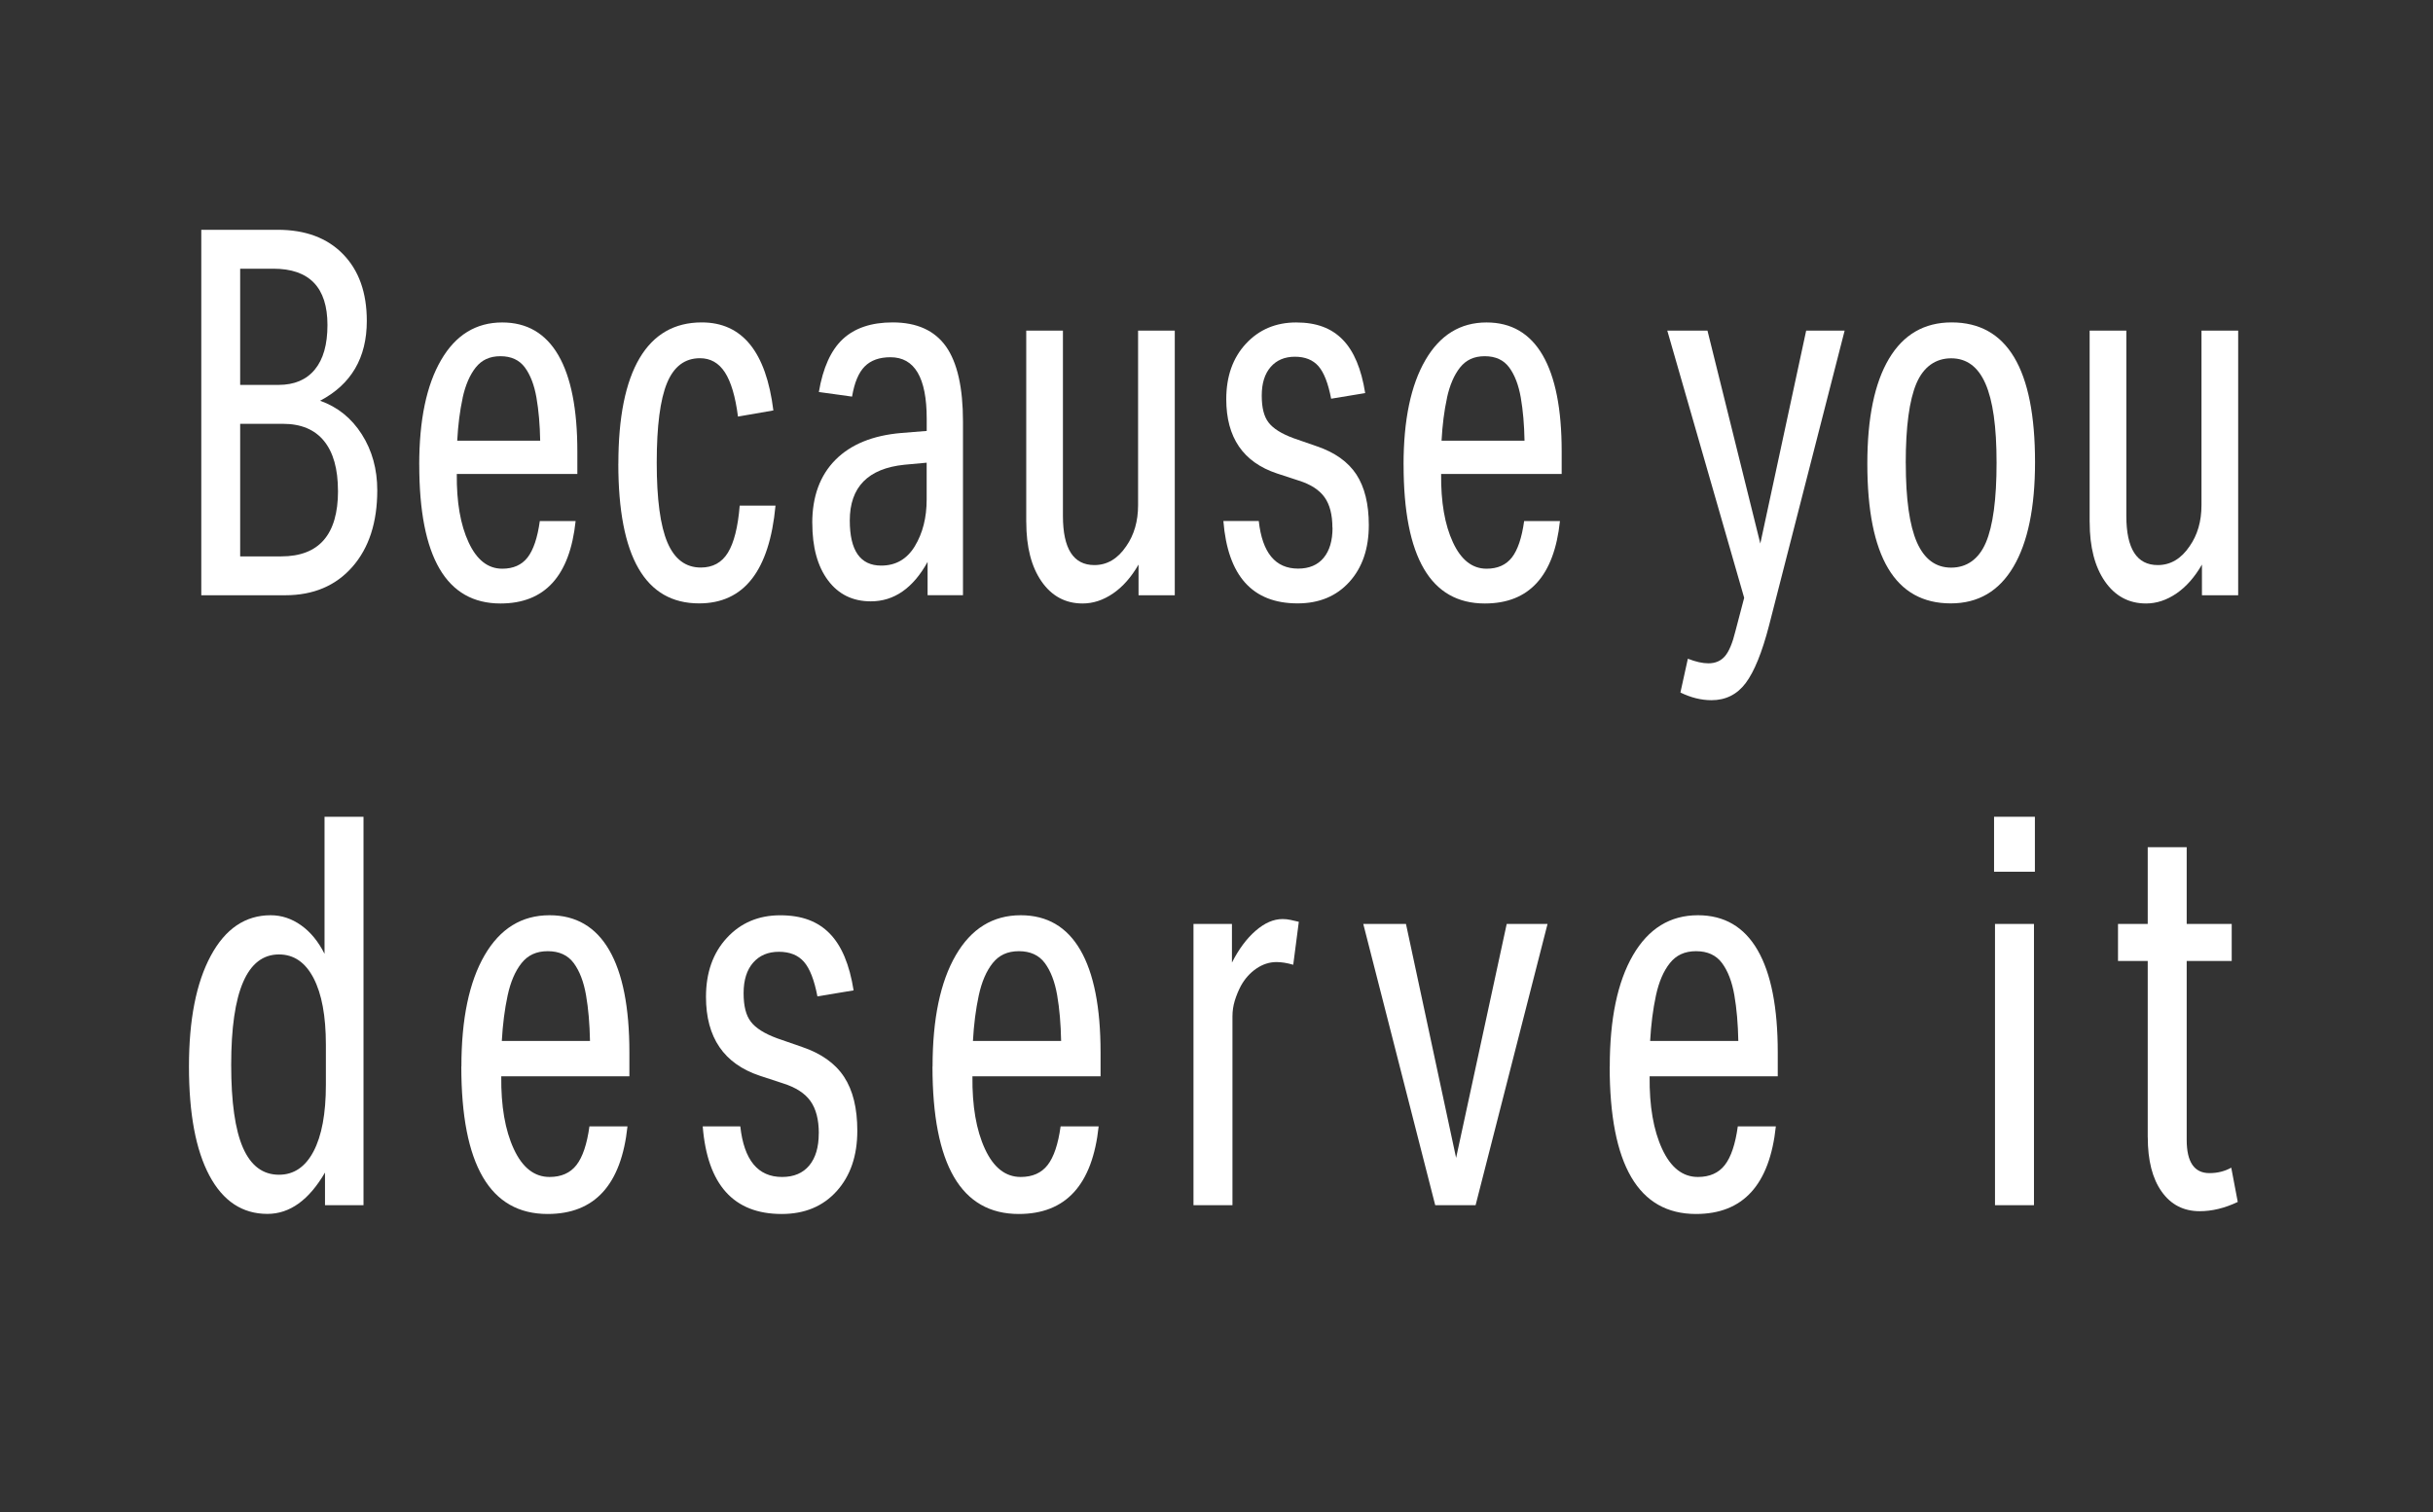
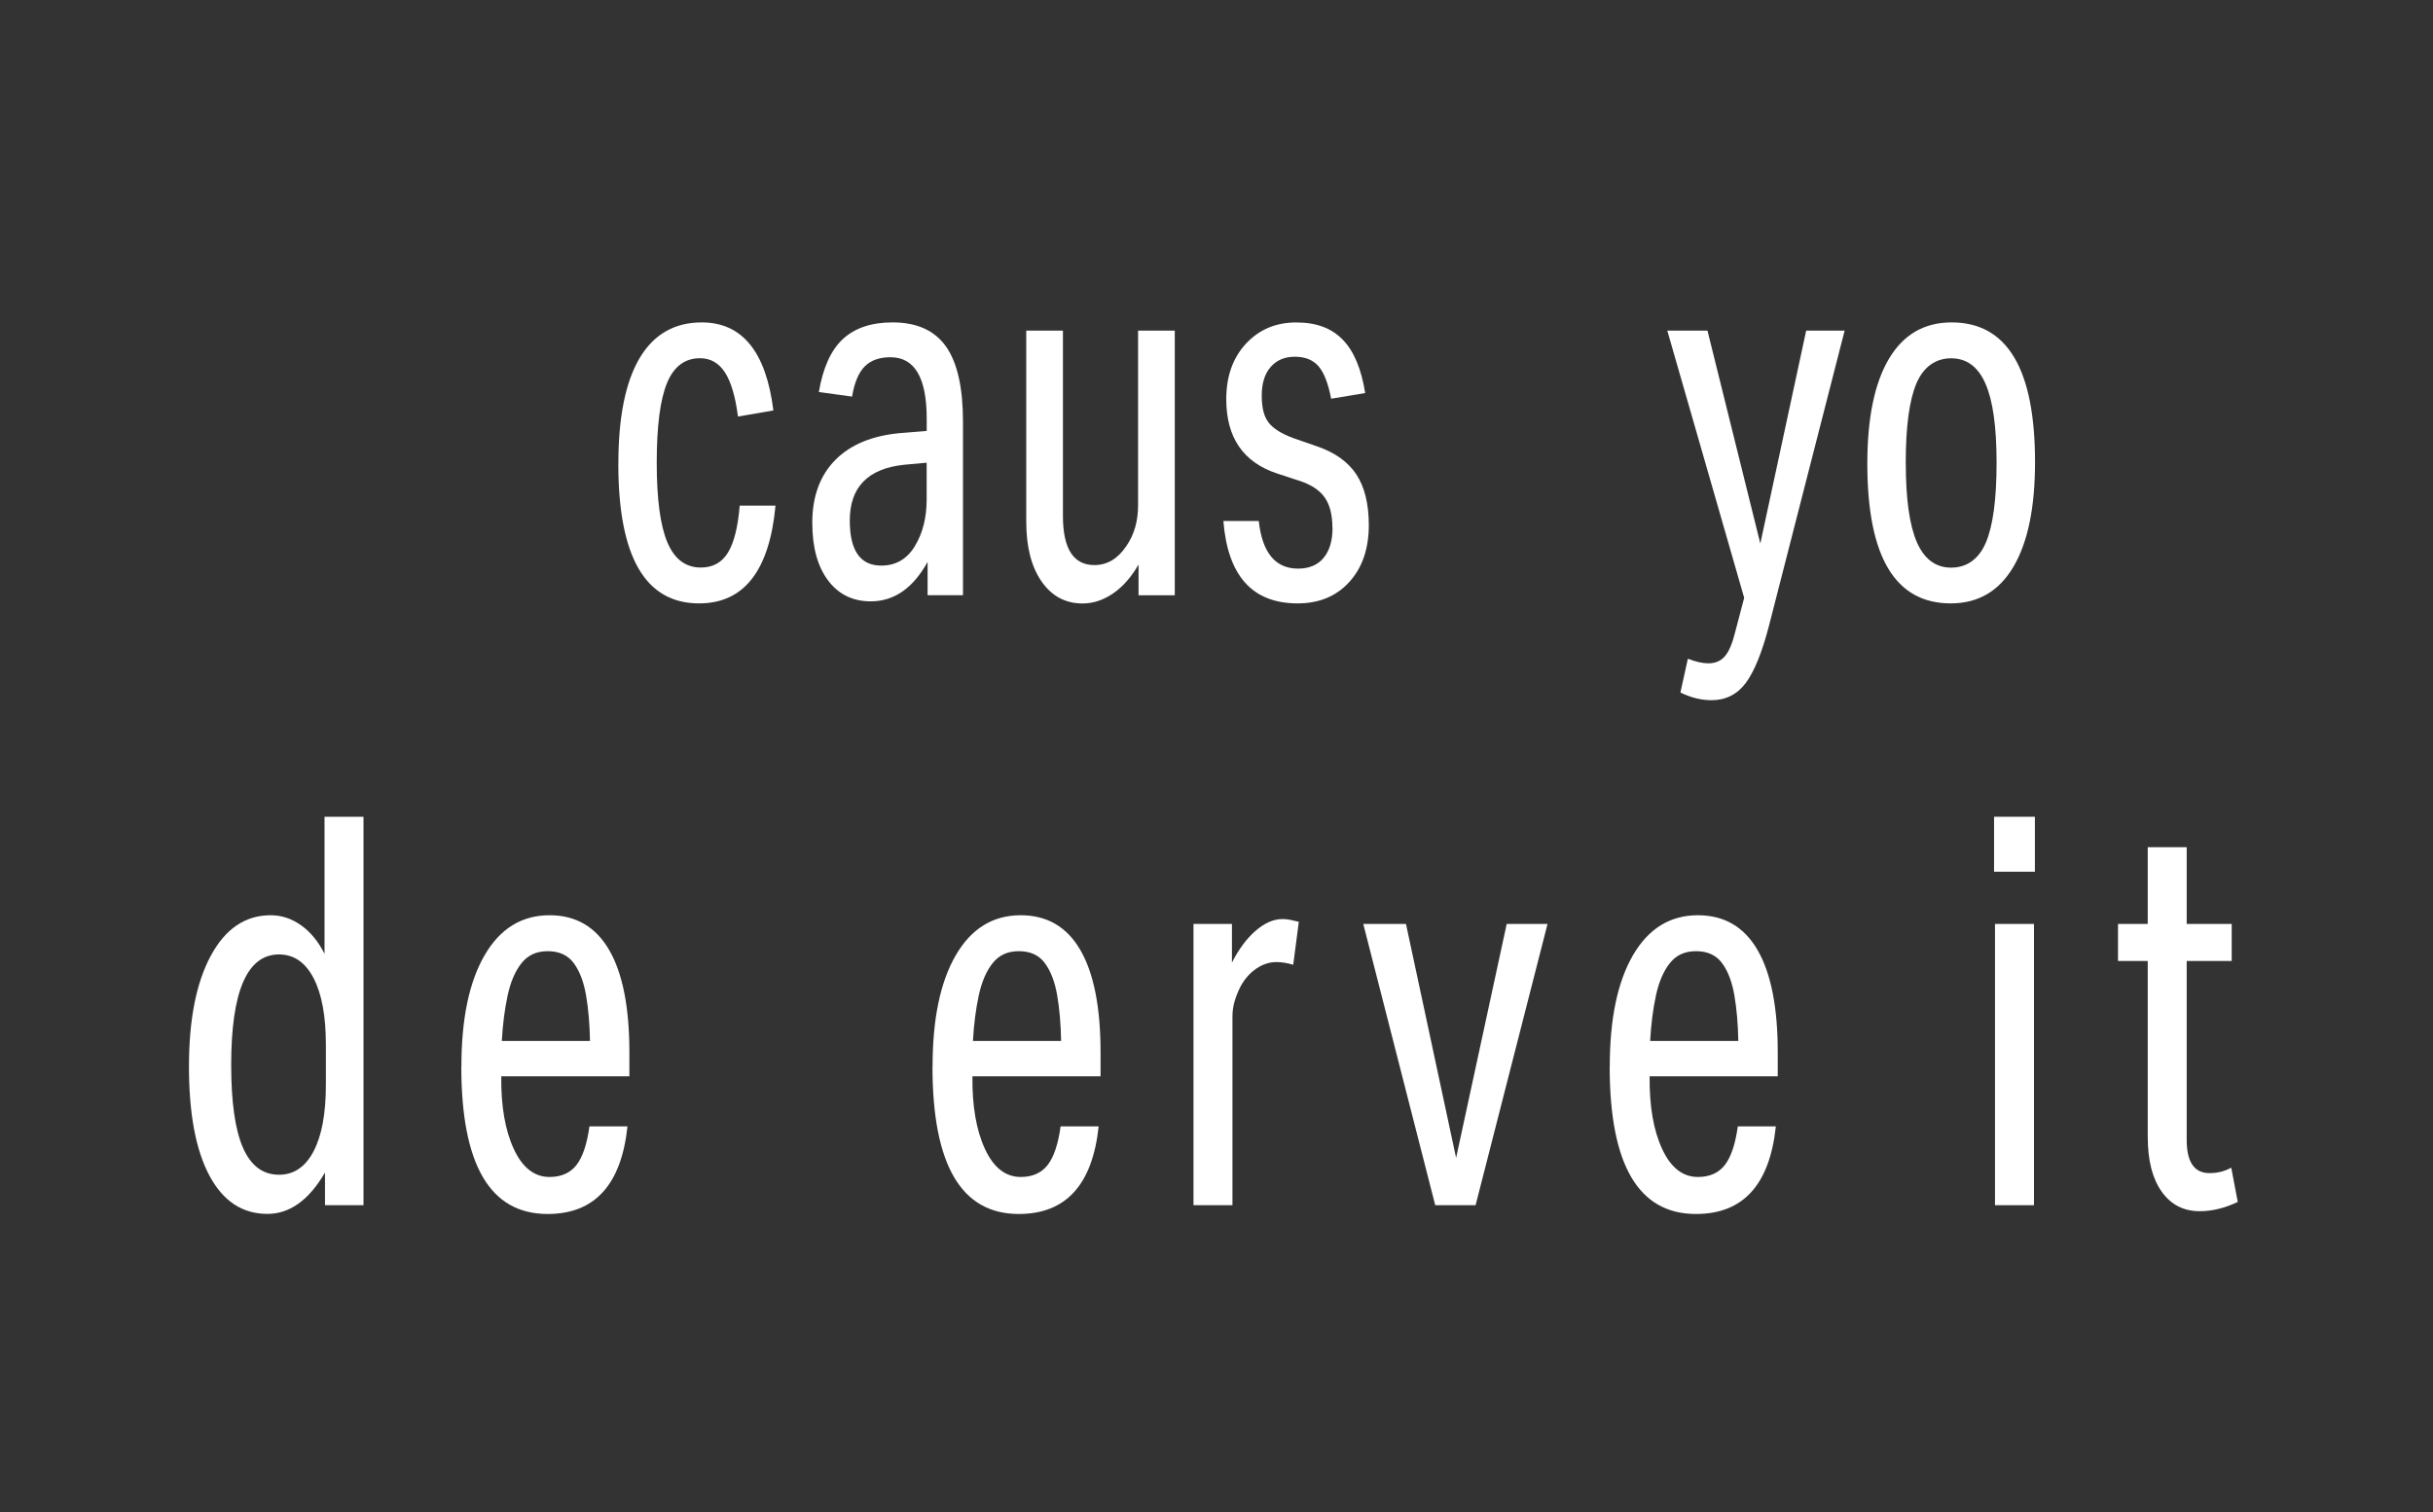
<svg xmlns="http://www.w3.org/2000/svg" id="deserve_itSVG" viewBox="0 0 523.14 325.25">
  <rect x="0" y="0" width="523.14" height="325.25" fill="#333333" stroke="none" />
  <defs>
    <style>
      .cls-1 {
        fill: #fff;
      }
    </style>
  </defs>
-   <path class="cls-1" d="M43.28,49.42h16.43c5.95,0,10.63,1.74,14.04,5.23,3.41,3.49,5.12,8.27,5.12,14.37,0,7.93-3.35,13.65-10.05,17.17,3.76,1.32,6.75,3.73,8.97,7.21,2.22,3.49,3.33,7.5,3.33,12.05,0,6.9-1.78,12.38-5.35,16.46-3.57,4.07-8.39,6.11-14.46,6.11h-18.03V49.42ZM58.78,57.79h-7.14v24.99h8.26c3.38,0,5.98-1.1,7.79-3.3,1.82-2.2,2.72-5.39,2.72-9.58,0-8.07-3.88-12.11-11.64-12.11ZM72.67,105.57c0-4.7-1-8.27-3-10.73-2-2.46-4.95-3.69-8.83-3.69h-9.2v28.51h8.83c8.14,0,12.21-4.7,12.21-14.09Z" />
-   <path class="cls-1" d="M90.14,99.95c0-9.61,1.56-17.12,4.7-22.51,3.13-5.39,7.51-8.09,13.15-8.09,5.32,0,9.34,2.35,12.07,7.05,2.72,4.7,4.08,11.6,4.08,20.7v4.84h-25.92c-.06,6.02.78,10.92,2.54,14.7,1.75,3.78,4.16,5.67,7.23,5.67,2.38,0,4.19-.81,5.45-2.42,1.25-1.61,2.13-4.22,2.63-7.82h7.7c-1.25,11.82-6.64,17.72-16.15,17.72-11.64,0-17.47-9.94-17.47-29.83ZM99.48,85.59c-.6,2.75-.99,5.82-1.17,9.19h17.84c-.06-3.45-.33-6.53-.8-9.25-.47-2.71-1.3-4.88-2.49-6.5-1.19-1.61-2.94-2.42-5.26-2.42s-4.02.81-5.31,2.42c-1.28,1.62-2.22,3.8-2.82,6.55Z" />
  <path class="cls-1" d="M132.96,99.73c0-9.98,1.52-17.54,4.55-22.68,3.04-5.14,7.5-7.71,13.38-7.71,8.7,0,13.83,6.31,15.4,18.93l-7.61,1.32c-.56-4.33-1.5-7.5-2.82-9.52-1.31-2.02-3.1-3.03-5.35-3.03-3.26,0-5.62,1.78-7.09,5.34-1.47,3.56-2.21,9.27-2.21,17.12s.77,13.58,2.3,17.17c1.53,3.6,3.93,5.39,7.18,5.39,2.57,0,4.51-1.06,5.82-3.19,1.31-2.13,2.16-5.5,2.54-10.13h7.7c-1.31,14.02-6.79,21.03-16.43,21.03-11.58,0-17.37-10.02-17.37-30.05Z" />
  <path class="cls-1" d="M174.65,112.5c0-5.72,1.66-10.25,4.98-13.6,3.32-3.34,8.04-5.26,14.18-5.78l5.45-.44v-2.64c0-8.81-2.6-13.21-7.79-13.21-2.38,0-4.23.66-5.54,1.98-1.31,1.32-2.22,3.49-2.72,6.49l-7.14-.99c.88-5.21,2.6-9.01,5.16-11.39,2.57-2.38,6.13-3.58,10.71-3.58,5.2,0,9.01,1.73,11.46,5.17,2.44,3.45,3.66,8.84,3.66,16.18v37.32h-7.61v-7.16c-3.13,5.65-7.2,8.48-12.21,8.48-3.88,0-6.95-1.5-9.2-4.51-2.25-3.01-3.38-7.12-3.38-12.33ZM182.72,111.95c0,6.46,2.25,9.69,6.76,9.69,3.13,0,5.54-1.39,7.23-4.18,1.69-2.79,2.54-6.13,2.54-10.02v-7.93l-4.79.44c-7.83.81-11.74,4.81-11.74,12Z" />
  <path class="cls-1" d="M220.66,112.28v-41.17h7.89v39.85c0,7.04,2.25,10.57,6.76,10.57,2.75,0,5.04-1.36,6.86-4.07,1.69-2.42,2.54-5.36,2.54-8.81v-37.54h7.89v56.91h-7.79v-6.6c-1.57,2.72-3.4,4.79-5.49,6.22-2.1,1.43-4.27,2.15-6.53,2.15-3.69,0-6.64-1.58-8.83-4.73s-3.29-7.41-3.29-12.77Z" />
  <path class="cls-1" d="M286.49,113.49c0-2.79-.56-4.97-1.69-6.55-1.13-1.58-2.97-2.77-5.54-3.58l-4.7-1.54c-7.26-2.42-10.89-7.74-10.89-15.96,0-4.92,1.41-8.9,4.23-11.94,2.82-3.04,6.42-4.57,10.8-4.57s7.59,1.23,10,3.69c2.41,2.46,4.02,6.29,4.84,11.5l-7.32,1.21c-.63-3.3-1.54-5.63-2.72-6.99-1.19-1.36-2.88-2.04-5.07-2.04s-3.93.73-5.21,2.2c-1.28,1.47-1.92,3.52-1.92,6.16s.48,4.5,1.46,5.78c.97,1.28,2.74,2.4,5.31,3.36l5.07,1.76c3.88,1.32,6.71,3.34,8.5,6.05,1.78,2.72,2.68,6.35,2.68,10.9,0,5.06-1.39,9.14-4.18,12.22-2.79,3.08-6.5,4.62-11.13,4.62-9.71,0-15.02-5.91-15.96-17.72h7.61c.75,6.83,3.57,10.24,8.45,10.24,2.38,0,4.21-.77,5.49-2.31,1.28-1.54,1.92-3.7,1.92-6.49Z" />
-   <path class="cls-1" d="M301.79,99.95c0-9.61,1.56-17.12,4.7-22.51,3.13-5.39,7.51-8.09,13.15-8.09,5.32,0,9.34,2.35,12.07,7.05,2.72,4.7,4.08,11.6,4.08,20.7v4.84h-25.92c-.06,6.02.78,10.92,2.54,14.7,1.75,3.78,4.16,5.67,7.23,5.67,2.38,0,4.19-.81,5.45-2.42,1.25-1.61,2.13-4.22,2.63-7.82h7.7c-1.25,11.82-6.64,17.72-16.15,17.72-11.64,0-17.47-9.94-17.47-29.83ZM311.13,85.59c-.6,2.75-.99,5.82-1.17,9.19h17.84c-.06-3.45-.33-6.53-.8-9.25-.47-2.71-1.3-4.88-2.49-6.5-1.19-1.61-2.94-2.42-5.26-2.42s-4.02.81-5.31,2.42c-1.28,1.62-2.22,3.8-2.82,6.55Z" />
  <path class="cls-1" d="M388.37,71.11h8.26l-16.25,63.41c-1.5,5.8-3.18,9.92-5.02,12.38-1.85,2.46-4.3,3.69-7.37,3.69-2.19,0-4.41-.55-6.67-1.65l1.6-7.27c1.69.66,3.16.99,4.41.99,1.5,0,2.69-.51,3.57-1.54.88-1.03,1.63-2.83,2.25-5.39l1.88-7.16-16.53-57.46h8.64l11.36,45.79,9.86-45.79Z" />
  <path class="cls-1" d="M401.51,99.73c0-9.83,1.55-17.35,4.65-22.57,3.1-5.21,7.59-7.82,13.47-7.82,11.96,0,17.94,10.02,17.94,30.05,0,9.76-1.55,17.27-4.65,22.51-3.1,5.25-7.59,7.87-13.47,7.87-11.96,0-17.94-10.02-17.94-30.05ZM409.78,99.62c0,7.71.8,13.38,2.39,17.01,1.6,3.63,4.05,5.45,7.37,5.45s5.93-1.8,7.46-5.39c1.53-3.59,2.3-9.32,2.3-17.17s-.8-13.37-2.39-17.01-4.05-5.45-7.37-5.45-5.93,1.8-7.47,5.39c-1.53,3.6-2.3,9.32-2.3,17.17Z" />
-   <path class="cls-1" d="M449.31,112.28v-41.17h7.89v39.85c0,7.04,2.25,10.57,6.76,10.57,2.75,0,5.04-1.36,6.86-4.07,1.69-2.42,2.54-5.36,2.54-8.81v-37.54h7.89v56.91h-7.79v-6.6c-1.57,2.72-3.4,4.79-5.49,6.22-2.1,1.43-4.27,2.15-6.53,2.15-3.69,0-6.64-1.58-8.83-4.73s-3.29-7.41-3.29-12.77Z" />
  <path class="cls-1" d="M40.63,229.37c0-10.06,1.56-18,4.69-23.81,3.13-5.81,7.42-8.72,12.88-8.72,2.33,0,4.51.72,6.54,2.16,2.03,1.44,3.71,3.49,5.04,6.14v-29.48h8.38v83.54h-8.28v-7.02c-3.46,5.93-7.58,8.89-12.38,8.89-5.39,0-9.55-2.75-12.48-8.25-2.93-5.5-4.39-13.32-4.39-23.46ZM49.71,229.02c0,8.03.85,13.98,2.54,17.84,1.7,3.86,4.27,5.79,7.74,5.79,3.19,0,5.67-1.68,7.43-5.03,1.76-3.35,2.65-8.11,2.65-14.27v-8.66c0-6.16-.88-10.94-2.65-14.33-1.76-3.39-4.24-5.09-7.43-5.09-6.85,0-10.28,7.92-10.28,23.75Z" />
  <path class="cls-1" d="M99.21,229.37c0-10.22,1.66-18.19,4.99-23.93,3.33-5.73,7.98-8.6,13.97-8.6,5.65,0,9.93,2.5,12.82,7.49,2.89,4.99,4.34,12.33,4.34,22v5.15h-27.55c-.07,6.4.83,11.6,2.69,15.62,1.86,4.02,4.42,6.03,7.69,6.03,2.53,0,4.46-.86,5.79-2.57,1.33-1.71,2.26-4.48,2.79-8.31h8.18c-1.33,12.56-7.05,18.84-17.17,18.84-12.38,0-18.56-10.57-18.56-31.71ZM109.15,214.1c-.63,2.92-1.05,6.18-1.25,9.77h18.96c-.07-3.67-.35-6.94-.85-9.83-.5-2.88-1.38-5.19-2.64-6.9-1.26-1.71-3.13-2.57-5.59-2.57s-4.28.86-5.64,2.57c-1.37,1.72-2.36,4.04-2.99,6.96Z" />
-   <path class="cls-1" d="M176.06,243.76c0-2.96-.6-5.28-1.8-6.96-1.2-1.68-3.16-2.94-5.89-3.8l-4.99-1.64c-7.72-2.57-11.58-8.23-11.58-16.96,0-5.22,1.5-9.46,4.49-12.69,2.99-3.24,6.82-4.86,11.48-4.86s8.07,1.31,10.63,3.92c2.56,2.61,4.27,6.69,5.14,12.23l-7.78,1.29c-.67-3.51-1.63-5.98-2.89-7.43-1.26-1.44-3.06-2.16-5.39-2.16s-4.18.78-5.54,2.34c-1.36,1.56-2.05,3.74-2.05,6.55s.51,4.78,1.55,6.14c1.03,1.37,2.91,2.56,5.64,3.57l5.39,1.87c4.12,1.4,7.14,3.55,9.03,6.44,1.9,2.89,2.84,6.75,2.84,11.58,0,5.38-1.48,9.71-4.44,12.99-2.96,3.28-6.9,4.91-11.83,4.91-10.31,0-15.97-6.28-16.97-18.84h8.08c.8,7.25,3.79,10.88,8.98,10.88,2.53,0,4.47-.82,5.84-2.46,1.36-1.64,2.05-3.94,2.05-6.9Z" />
  <path class="cls-1" d="M200.52,229.37c0-10.22,1.66-18.19,4.99-23.93,3.33-5.73,7.98-8.6,13.97-8.6,5.65,0,9.93,2.5,12.82,7.49,2.89,4.99,4.34,12.33,4.34,22v5.15h-27.55c-.07,6.4.83,11.6,2.69,15.62,1.86,4.02,4.42,6.03,7.69,6.03,2.53,0,4.46-.86,5.79-2.57,1.33-1.71,2.26-4.48,2.79-8.31h8.18c-1.33,12.56-7.05,18.84-17.17,18.84-12.38,0-18.56-10.57-18.56-31.71ZM210.45,214.1c-.63,2.92-1.05,6.18-1.25,9.77h18.96c-.07-3.67-.35-6.94-.85-9.83-.5-2.88-1.38-5.19-2.64-6.9-1.26-1.71-3.13-2.57-5.59-2.57s-4.28.86-5.64,2.57c-1.37,1.72-2.36,4.04-2.99,6.96Z" />
  <path class="cls-1" d="M256.61,198.71h8.28v8.31c1.46-2.88,3.16-5.17,5.09-6.84,1.93-1.68,3.86-2.52,5.79-2.52.6,0,1.16.06,1.7.18.53.12,1.13.25,1.8.41l-1.2,9.24c-1.33-.39-2.53-.58-3.59-.58-1.53,0-2.98.47-4.34,1.4-1.37.94-2.48,2.18-3.34,3.74-.53,1.01-.96,2.07-1.3,3.16-.33,1.09-.5,2.22-.5,3.39v40.6h-8.38v-60.49Z" />
  <path class="cls-1" d="M313.09,249.02l10.88-50.31h8.78l-15.47,60.49h-8.68l-15.47-60.49h9.18l10.78,50.31Z" />
  <path class="cls-1" d="M346.13,229.37c0-10.22,1.66-18.19,4.99-23.93,3.33-5.73,7.98-8.6,13.97-8.6,5.65,0,9.93,2.5,12.82,7.49,2.89,4.99,4.34,12.33,4.34,22v5.15h-27.55c-.07,6.4.83,11.6,2.69,15.62,1.86,4.02,4.42,6.03,7.69,6.03,2.53,0,4.46-.86,5.79-2.57,1.33-1.71,2.26-4.48,2.79-8.31h8.18c-1.33,12.56-7.05,18.84-17.17,18.84-12.38,0-18.56-10.57-18.56-31.71ZM356.06,214.1c-.63,2.92-1.05,6.18-1.25,9.77h18.96c-.07-3.67-.35-6.94-.85-9.83-.5-2.88-1.38-5.19-2.64-6.9-1.26-1.71-3.13-2.57-5.59-2.57s-4.28.86-5.64,2.57c-1.37,1.72-2.36,4.04-2.99,6.96Z" />
  <path class="cls-1" d="M428.76,175.66h8.78v11.82h-8.78v-11.82ZM428.96,198.71h8.38v60.49h-8.38v-60.49Z" />
  <path class="cls-1" d="M461.8,244.58v-37.91h-6.39v-7.96h6.39v-16.5h8.38v16.5h9.68v7.96h-9.68v38.49c0,4.76,1.63,7.14,4.89,7.14,1.73,0,3.29-.39,4.69-1.17l1.4,7.37c-2.79,1.33-5.52,1.99-8.18,1.99-3.46,0-6.19-1.4-8.18-4.21-2-2.81-2.99-6.71-2.99-11.7Z" />
</svg>